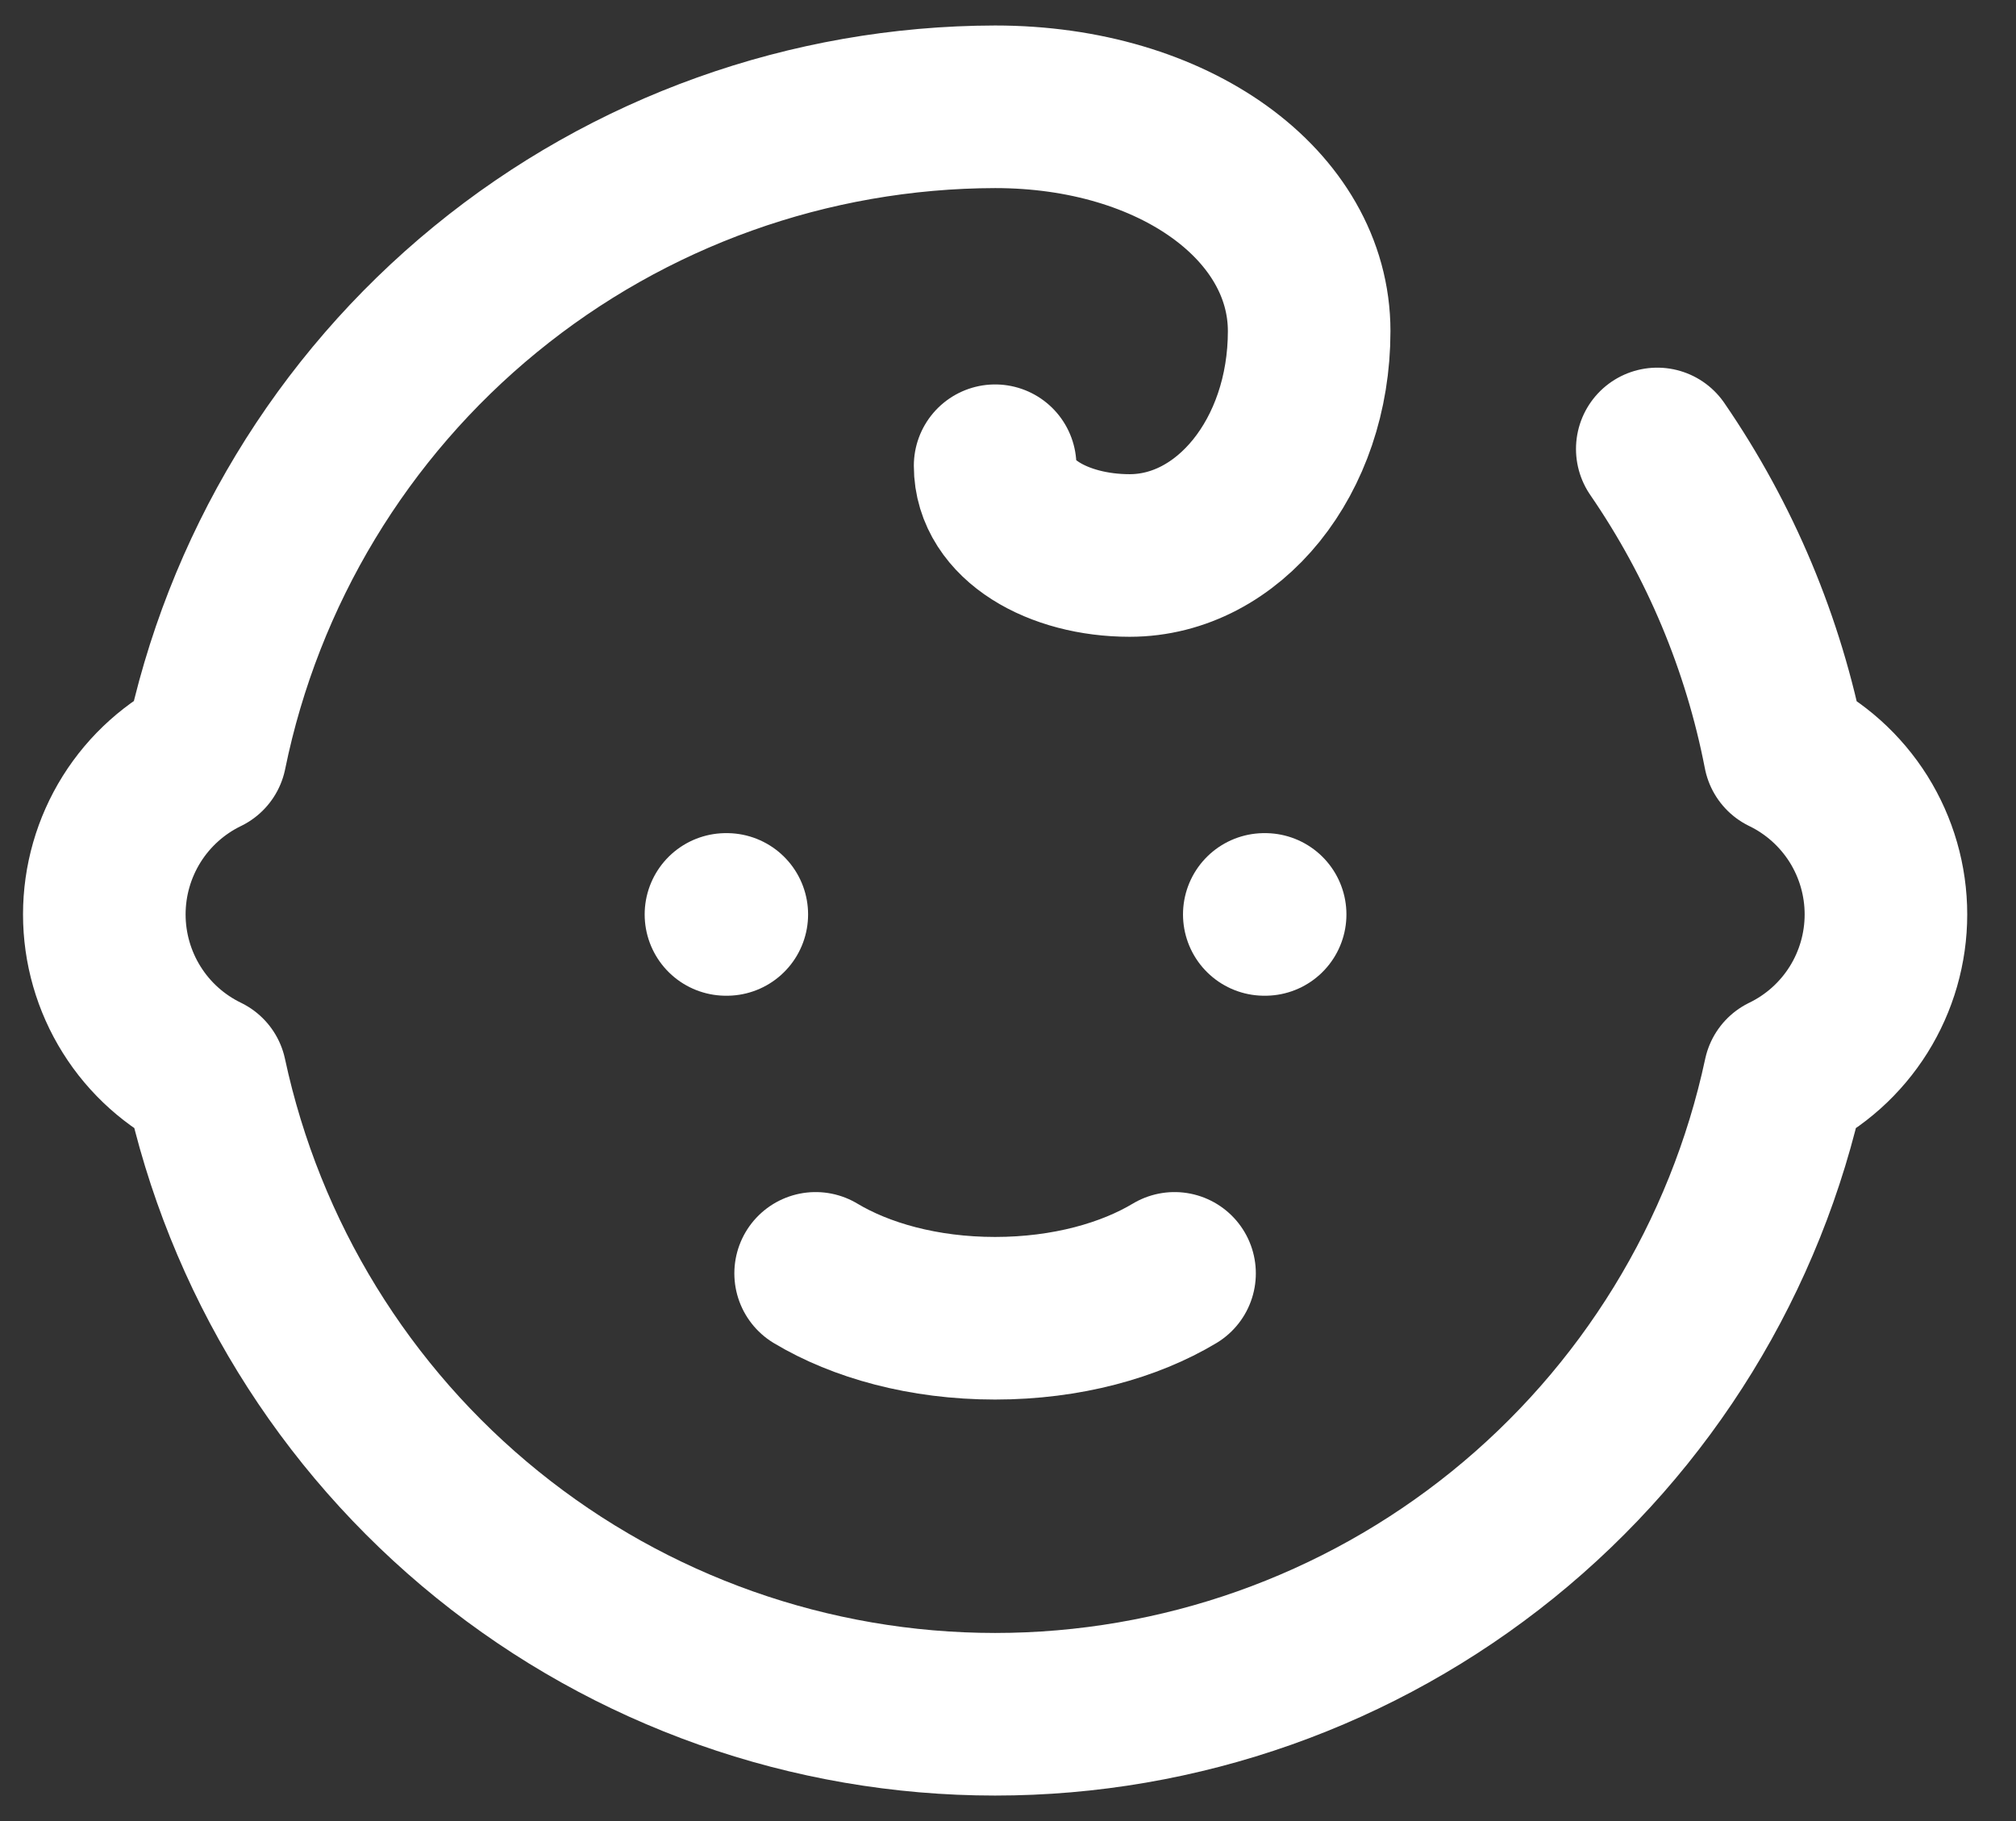
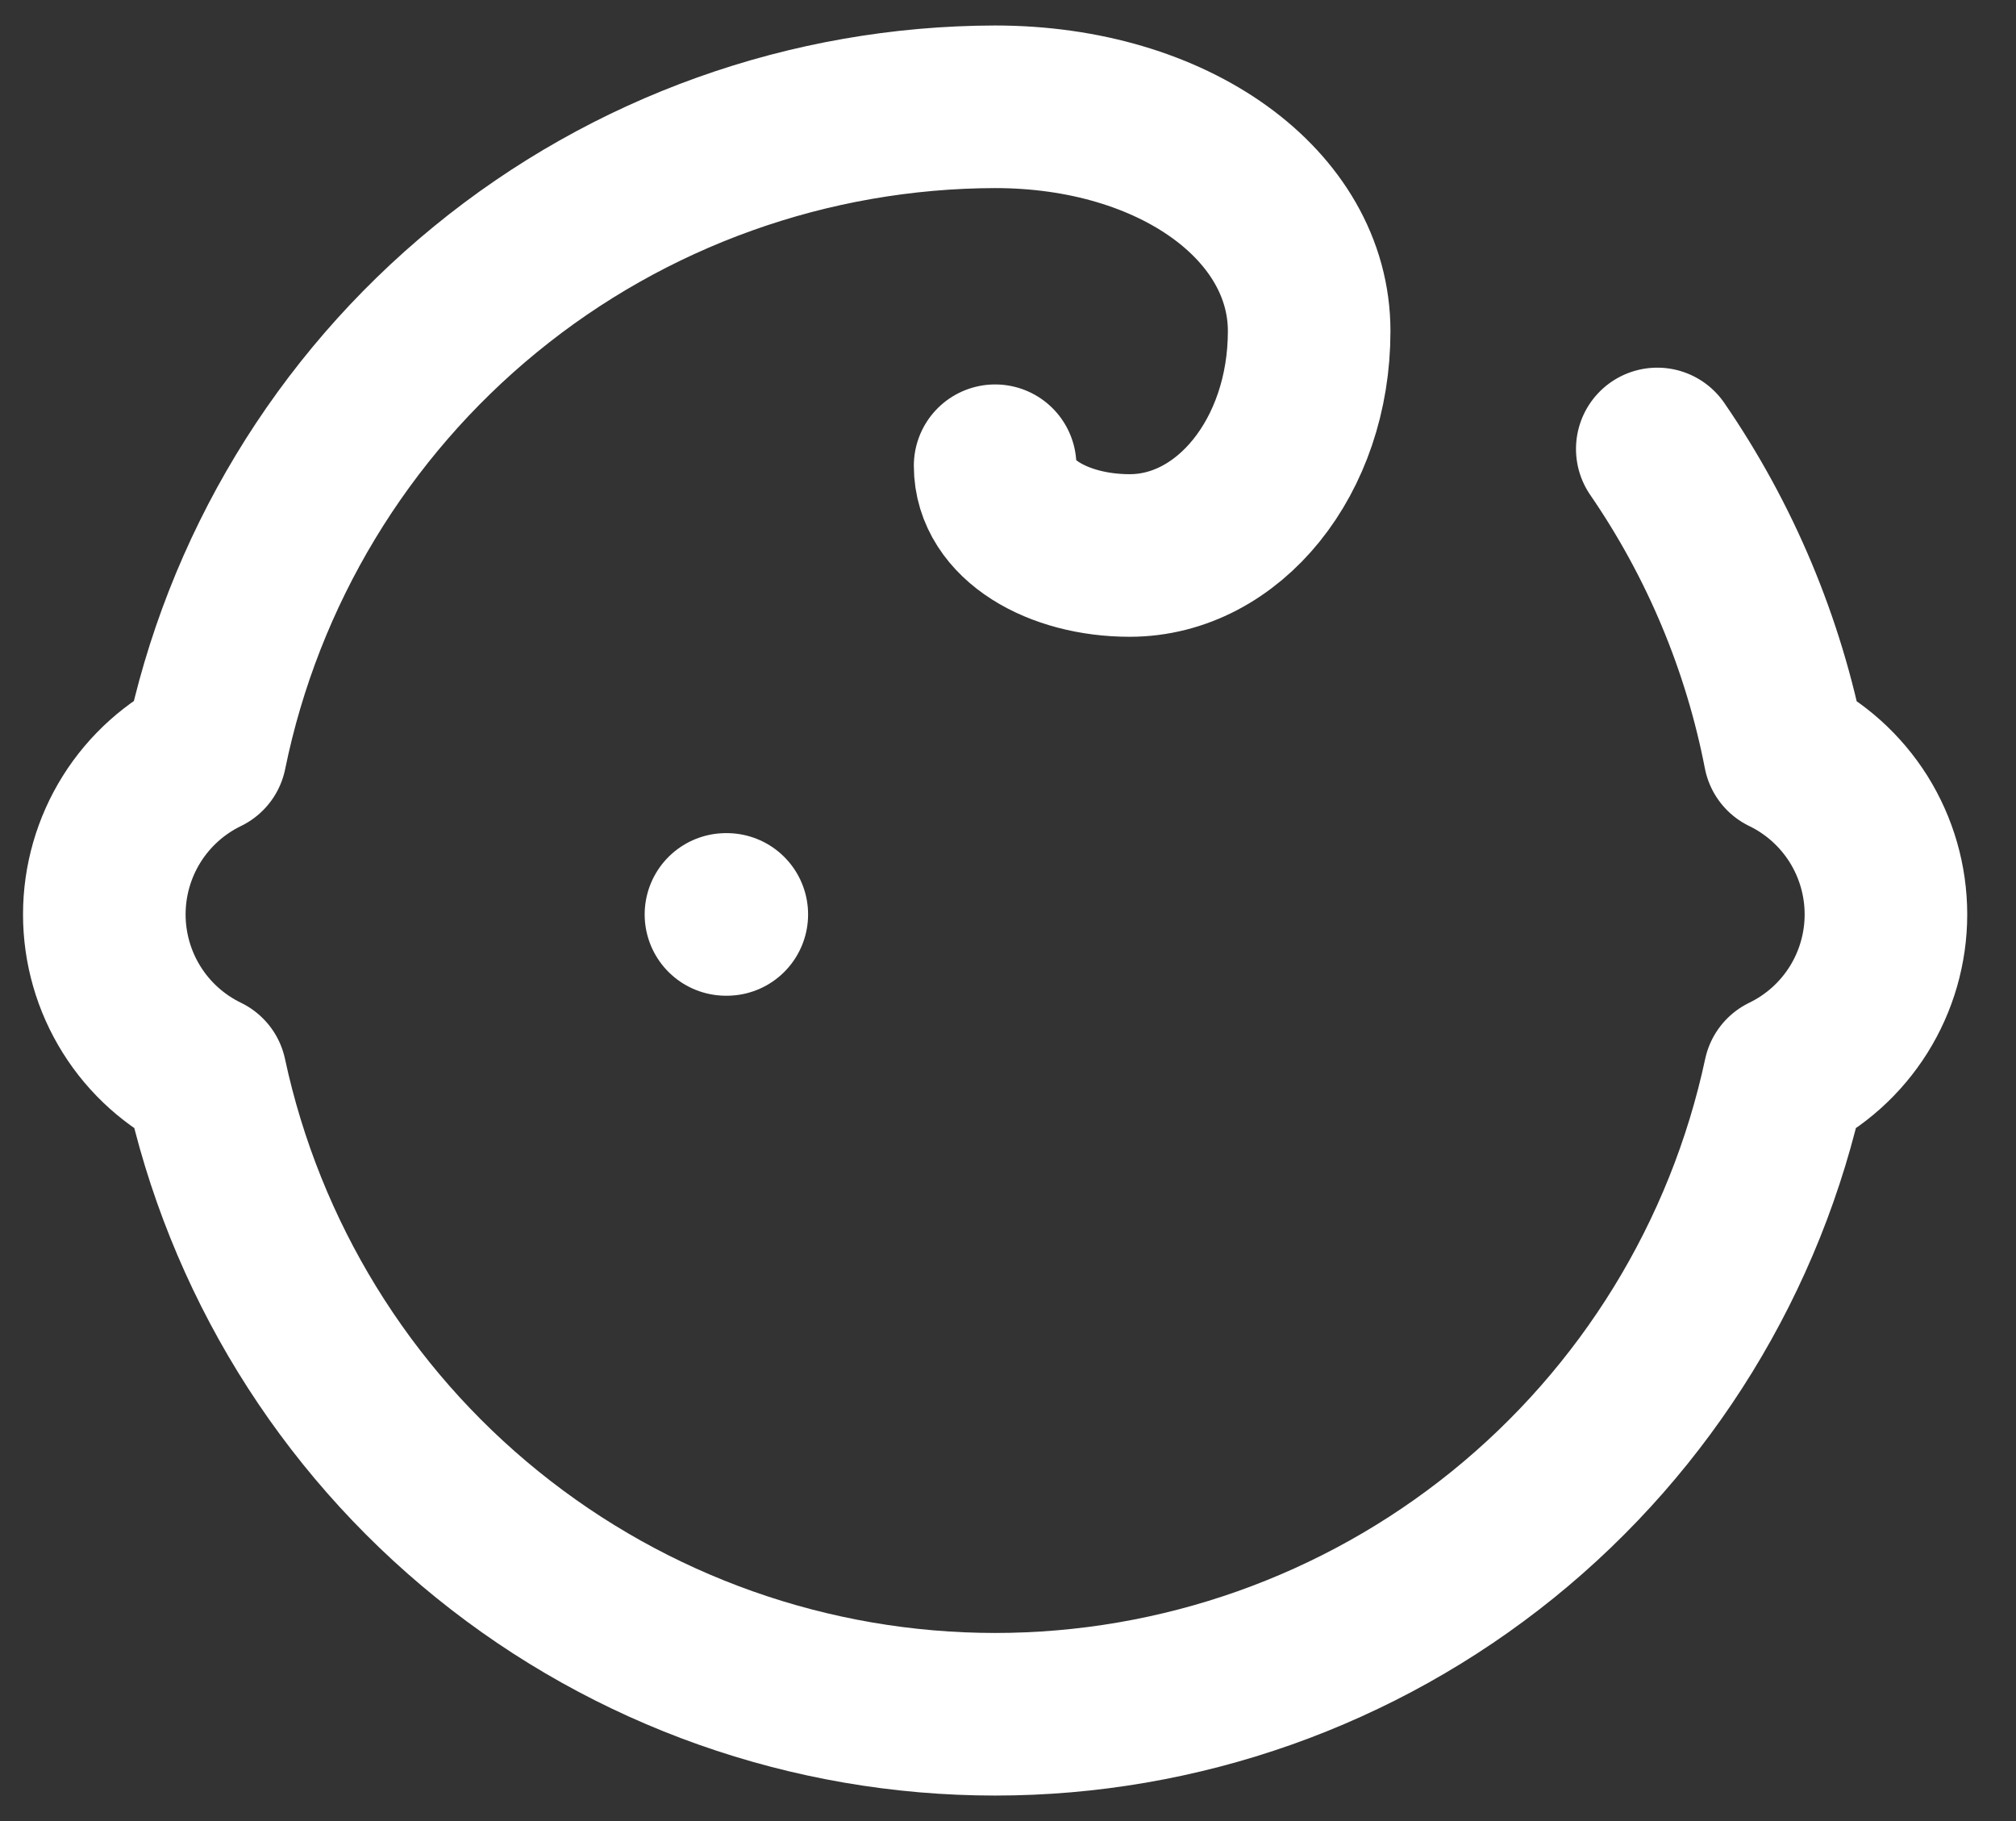
<svg xmlns="http://www.w3.org/2000/svg" width="31" height="28" viewBox="0 0 31 28" fill="none">
  <rect x="0" y="0" width="31" height="28" fill="#333333" stroke="none" />
-   <path d="M12.542 19.579C13.232 19.993 14.198 20.269 15.301 20.269C16.405 20.269 17.371 19.993 18.061 19.579M19.441 14.06H19.454" stroke="white" stroke-width="2.5" stroke-linecap="round" stroke-linejoin="round" />
  <path d="M25.484 6.903C26.451 8.31 27.118 9.901 27.443 11.576C27.91 11.802 28.303 12.155 28.579 12.594C28.854 13.034 29 13.541 29 14.06C29 14.578 28.854 15.086 28.579 15.525C28.303 15.965 27.91 16.317 27.443 16.543C26.848 19.321 25.317 21.811 23.108 23.597C20.898 25.383 18.143 26.358 15.302 26.358C12.461 26.358 9.705 25.383 7.496 23.597C5.286 21.811 3.756 19.321 3.16 16.543C2.694 16.317 2.3 15.965 2.025 15.525C1.75 15.086 1.604 14.578 1.604 14.06C1.604 13.541 1.75 13.034 2.025 12.594C2.3 12.155 2.694 11.802 3.16 11.576C3.732 8.776 5.252 6.259 7.464 4.449C9.675 2.639 12.444 1.648 15.302 1.642C18.061 1.642 20.131 3.16 20.131 5.092C20.131 7.023 18.889 8.541 17.371 8.541C16.268 8.541 15.302 7.989 15.302 7.161M11.163 14.06H11.176" stroke="white" stroke-width="2.5" stroke-linecap="round" stroke-linejoin="round" />
</svg>